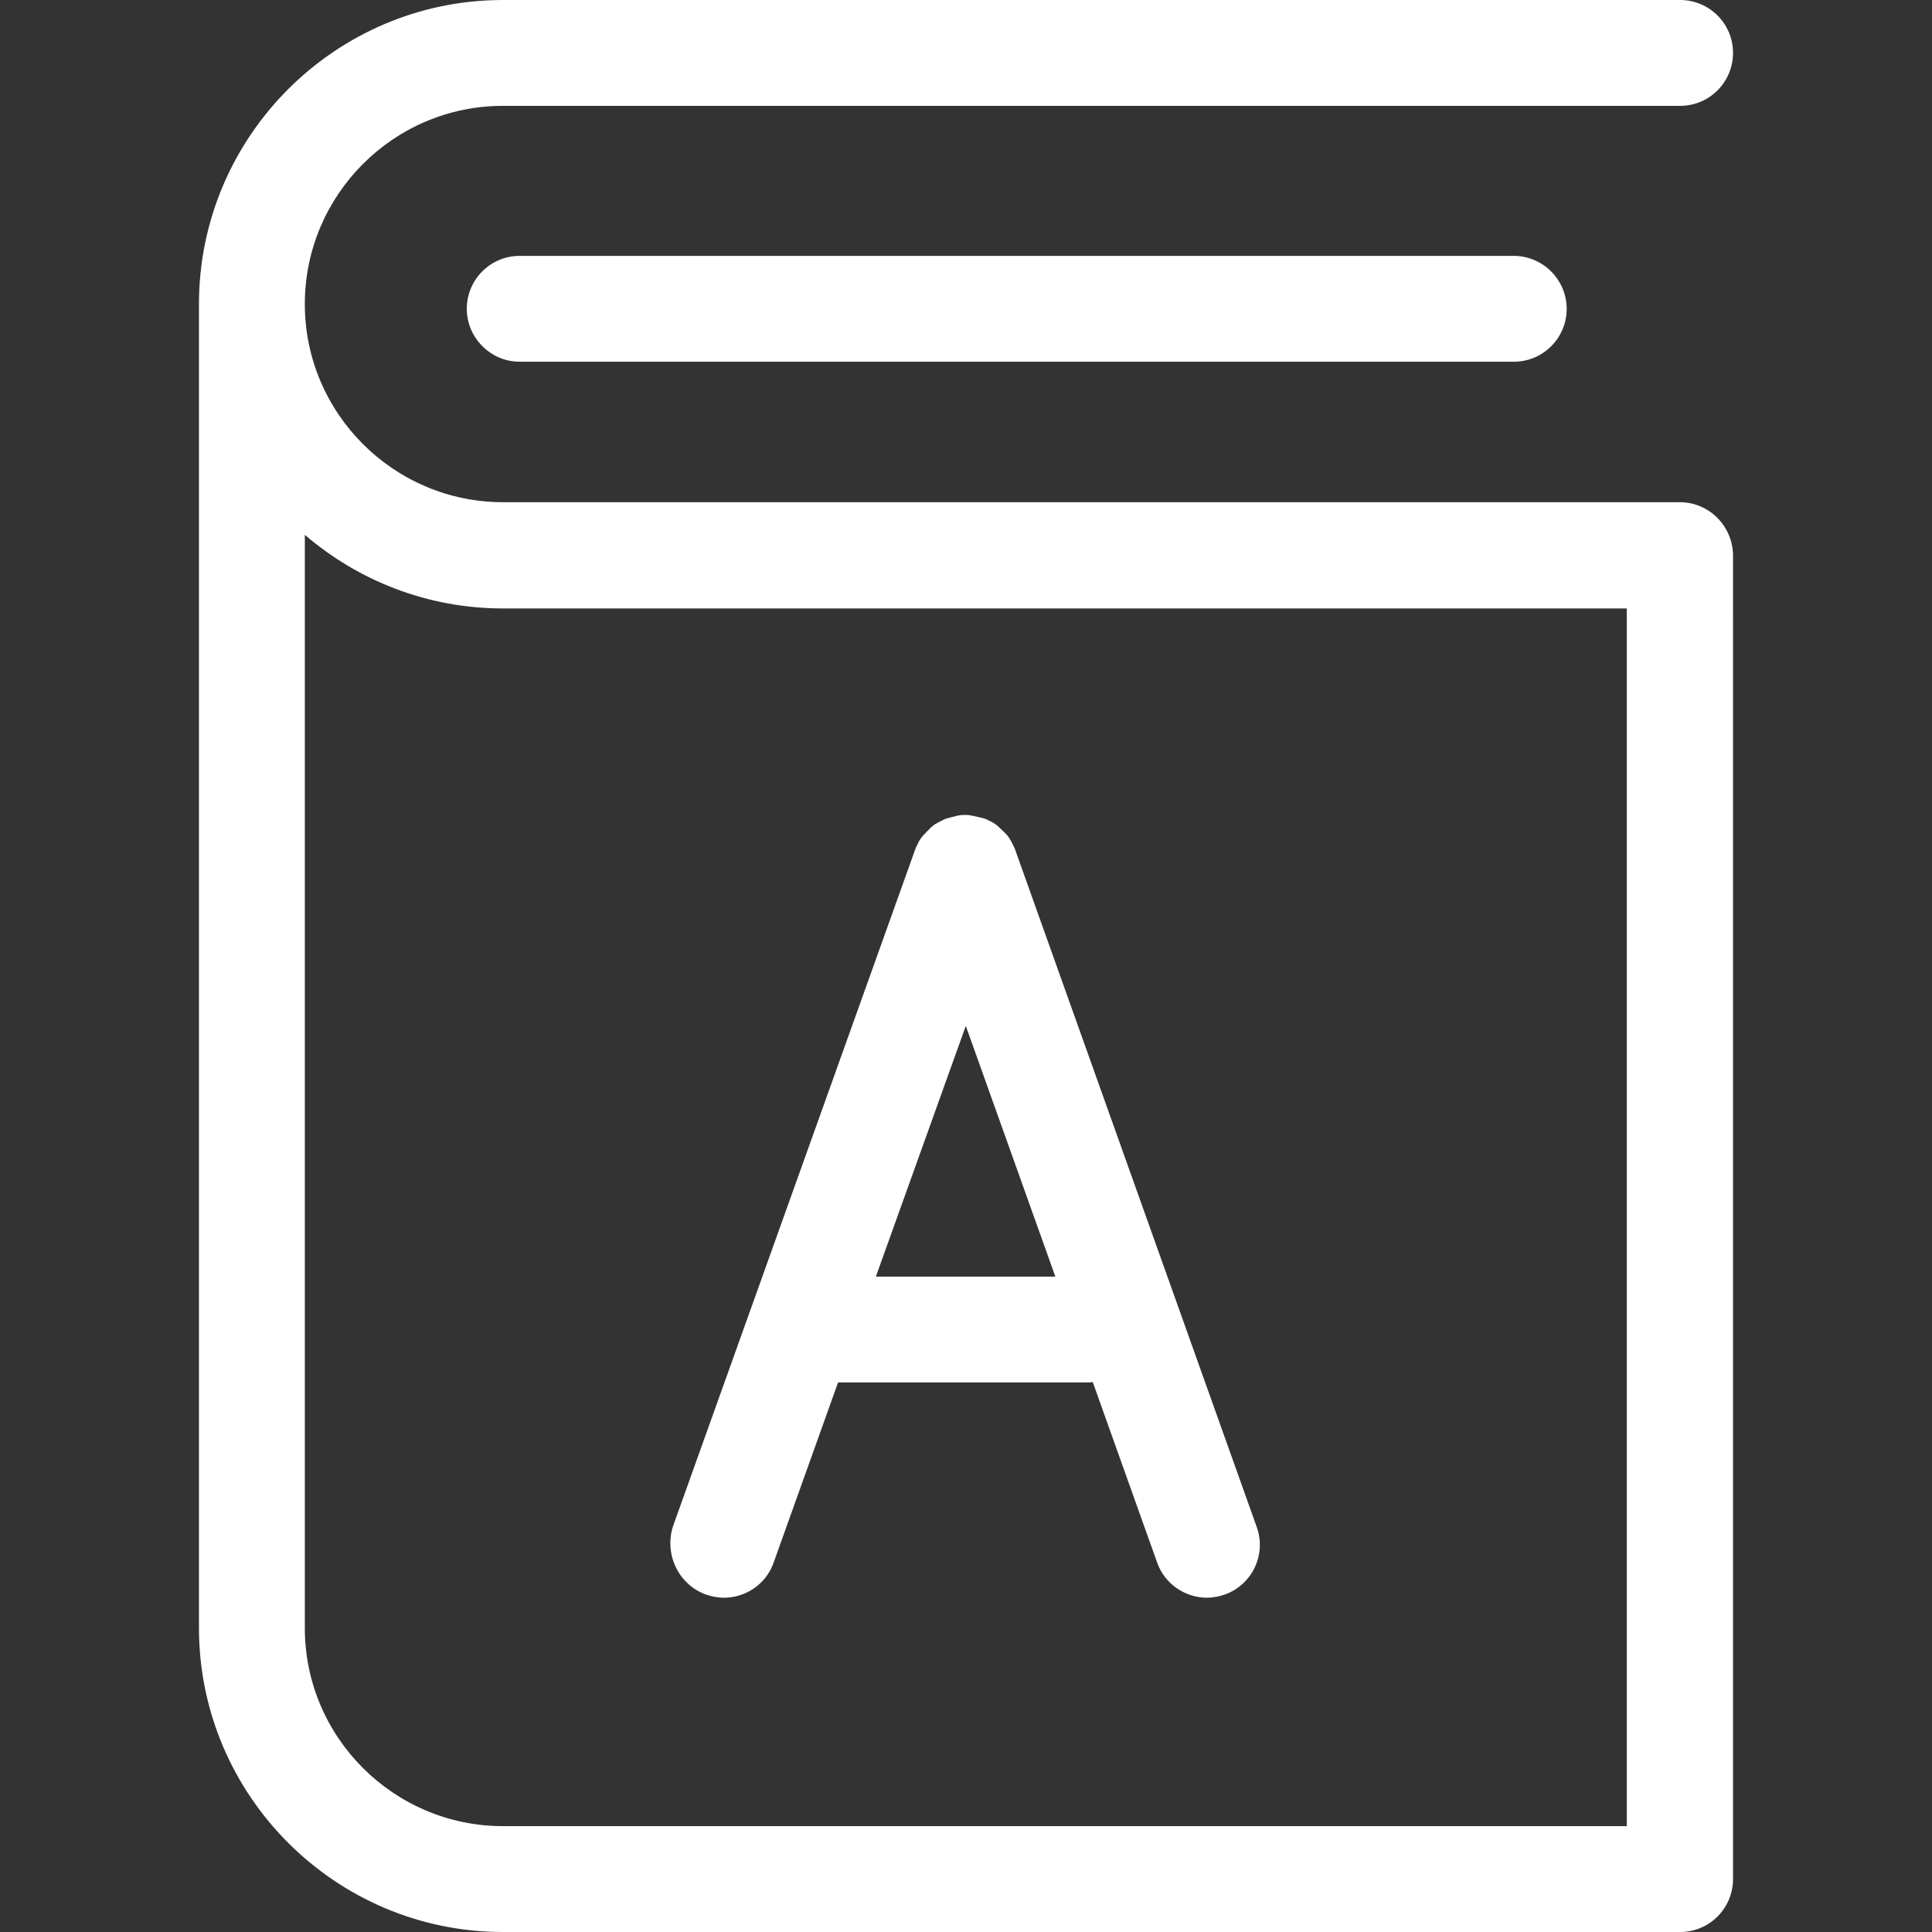
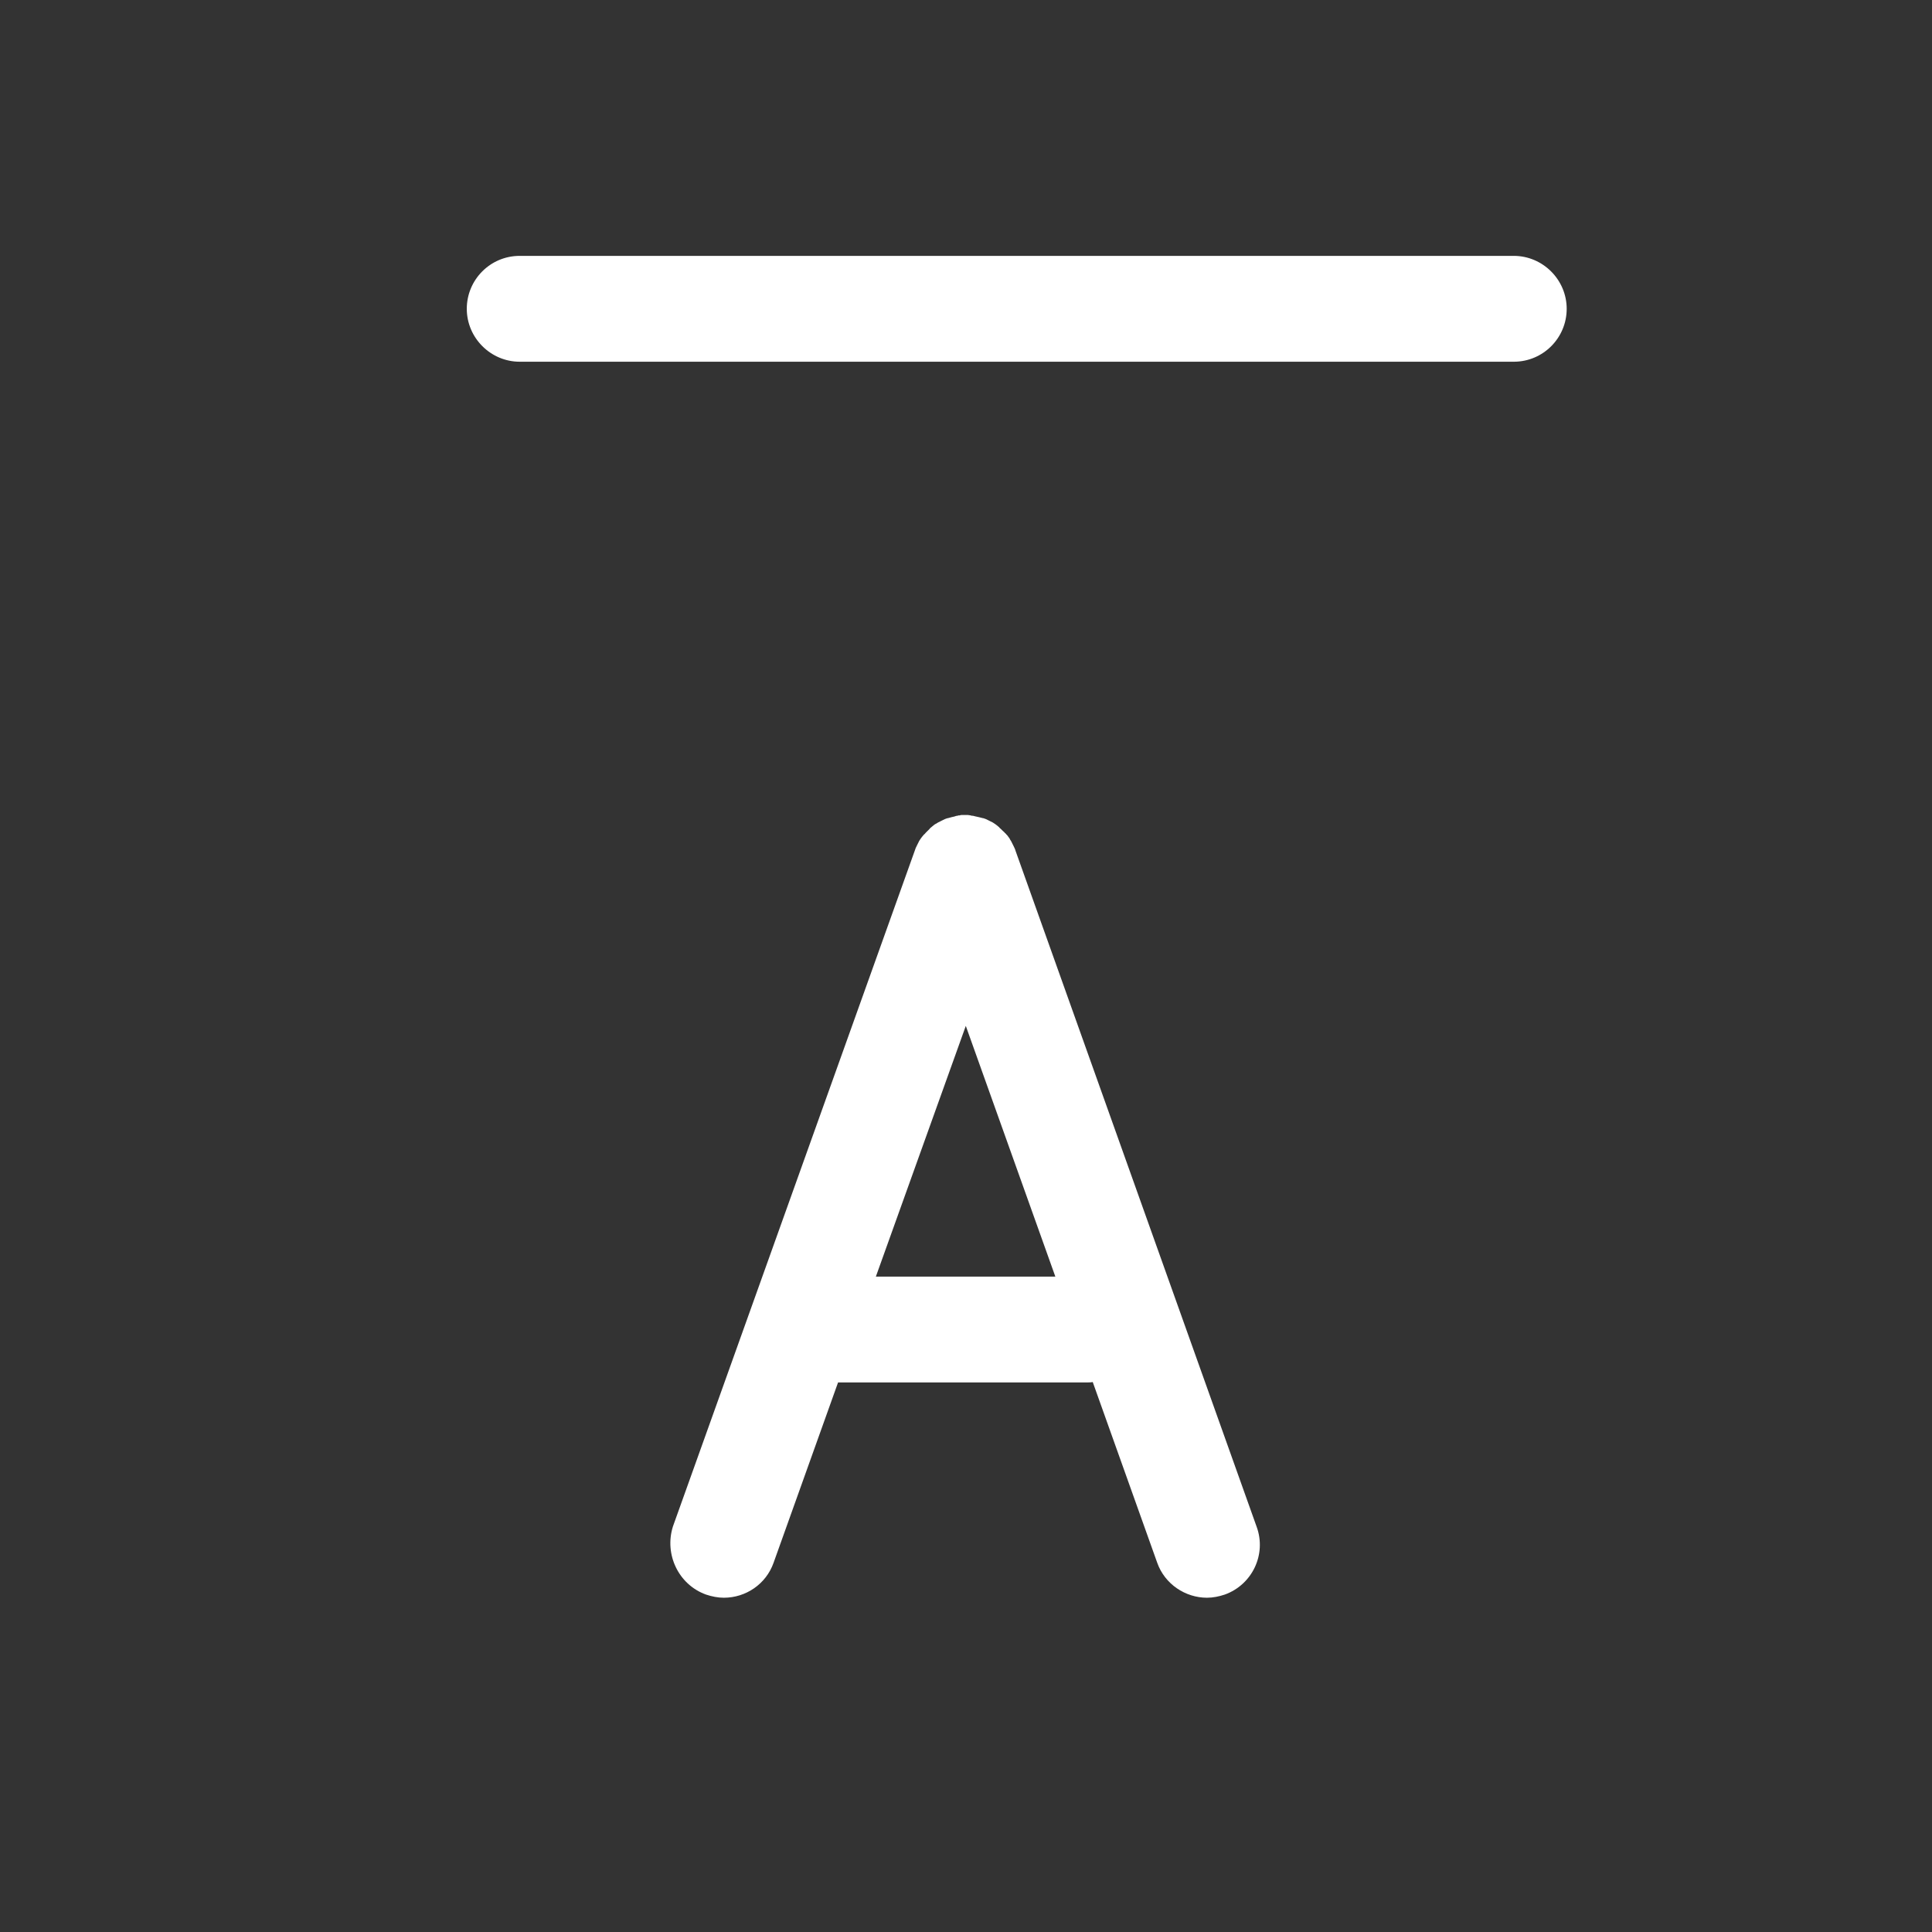
<svg xmlns="http://www.w3.org/2000/svg" version="1.1" id="Capa_1" x="0px" y="0px" viewBox="0 0 485.5 485.5" style="enable-background:new 0 0 485.5 485.5;" xml:space="preserve">
  <rect x="0" y="0" width="485.5" height="485.5" fill="#333333" stroke="none" />
  <style type="text/css">
	.st0{fill:#FFFFFF;}
</style>
  <g>
    <g>
-       <path class="st0" d="M422.1,126.2H126.4c-27.4,0-49.8-22.3-49.8-49.8c0-27.4,22.3-49.8,49.8-49.8h295.8c7.4,0,13.3-6,13.3-13.3    c0-7.4-6-13.3-13.3-13.3H126.4C84.3,0,50,34.3,50,76.4v332.7c0,42.1,34.3,76.4,76.4,76.4h295.8c7.4,0,13.3-6,13.3-13.3V139.5    C435.4,132.2,429.5,126.2,422.1,126.2z M408.8,458.9H126.4c-27.4,0-49.8-22.3-49.8-49.8V134.4c13.4,11.5,30.8,18.5,49.8,18.5    h282.4V458.9L408.8,458.9z" />
      <path class="st0" d="M130.6,64.3c-7.4,0-13.3,6-13.3,13.3s6,13.3,13.3,13.3h249.8c7.4,0,13.3-6,13.3-13.3s-6-13.3-13.3-13.3H130.6    z" />
      <path class="st0" d="M177.4,400.7c1.5,0.5,3,0.8,4.5,0.8c5.5,0,10.6-3.4,12.5-8.8l16.2-45.3H273c0.5,0,1.1,0,1.6-0.1l16.2,45.4    c1.9,5.4,7.1,8.8,12.5,8.8c1.5,0,3-0.3,4.5-0.8c6.9-2.5,10.5-10.1,8-17l-60.6-169.9l0,0c-0.1-0.4-0.3-0.8-0.5-1.2    c-0.1-0.2-0.2-0.4-0.3-0.6c-0.1-0.2-0.2-0.4-0.3-0.6c-0.1-0.2-0.3-0.4-0.4-0.7c-0.1-0.1-0.2-0.3-0.3-0.4c-0.1-0.2-0.3-0.4-0.5-0.6    c-0.1-0.1-0.2-0.3-0.4-0.4c-0.1-0.2-0.3-0.3-0.5-0.5s-0.3-0.3-0.5-0.5c-0.1-0.1-0.3-0.2-0.4-0.4c-0.2-0.2-0.4-0.3-0.6-0.5    c-0.1-0.1-0.3-0.2-0.4-0.3c-0.2-0.1-0.4-0.3-0.6-0.4c-0.2-0.1-0.4-0.2-0.6-0.3s-0.4-0.2-0.6-0.3c-0.4-0.2-0.8-0.4-1.2-0.5l0,0H247    c-0.4-0.1-0.8-0.2-1.2-0.3c-0.2,0-0.3-0.1-0.5-0.1c-0.3-0.1-0.5-0.1-0.8-0.2c-0.2,0-0.4,0-0.6-0.1c-0.2,0-0.5-0.1-0.7-0.1    s-0.4,0-0.6,0c-0.2,0-0.4,0-0.7,0c-0.2,0-0.5,0-0.7,0.1c-0.2,0-0.4,0-0.6,0.1c-0.3,0-0.5,0.1-0.8,0.2c-0.2,0-0.3,0.1-0.5,0.1    c-0.4,0.1-0.8,0.2-1.1,0.3h-0.1l0,0c-0.4,0.1-0.8,0.3-1.2,0.5c-0.2,0.1-0.4,0.2-0.6,0.3c-0.2,0.1-0.4,0.2-0.6,0.3    c-0.2,0.1-0.4,0.3-0.7,0.4c-0.1,0.1-0.3,0.2-0.4,0.3c-0.2,0.2-0.4,0.3-0.6,0.5c-0.1,0.1-0.3,0.2-0.4,0.4c-0.2,0.2-0.3,0.3-0.5,0.5    s-0.3,0.3-0.5,0.5c-0.1,0.1-0.2,0.3-0.4,0.4c-0.2,0.2-0.3,0.4-0.5,0.6c-0.1,0.1-0.2,0.3-0.3,0.4c-0.1,0.2-0.3,0.4-0.4,0.6    c-0.1,0.2-0.2,0.4-0.3,0.6c-0.1,0.2-0.2,0.4-0.3,0.6c-0.2,0.4-0.4,0.8-0.5,1.2l0,0l-60.8,169.9    C166.9,390.6,170.5,398.2,177.4,400.7z M242.7,257.8l22.5,63h-45.1L242.7,257.8z" />
    </g>
  </g>
</svg>